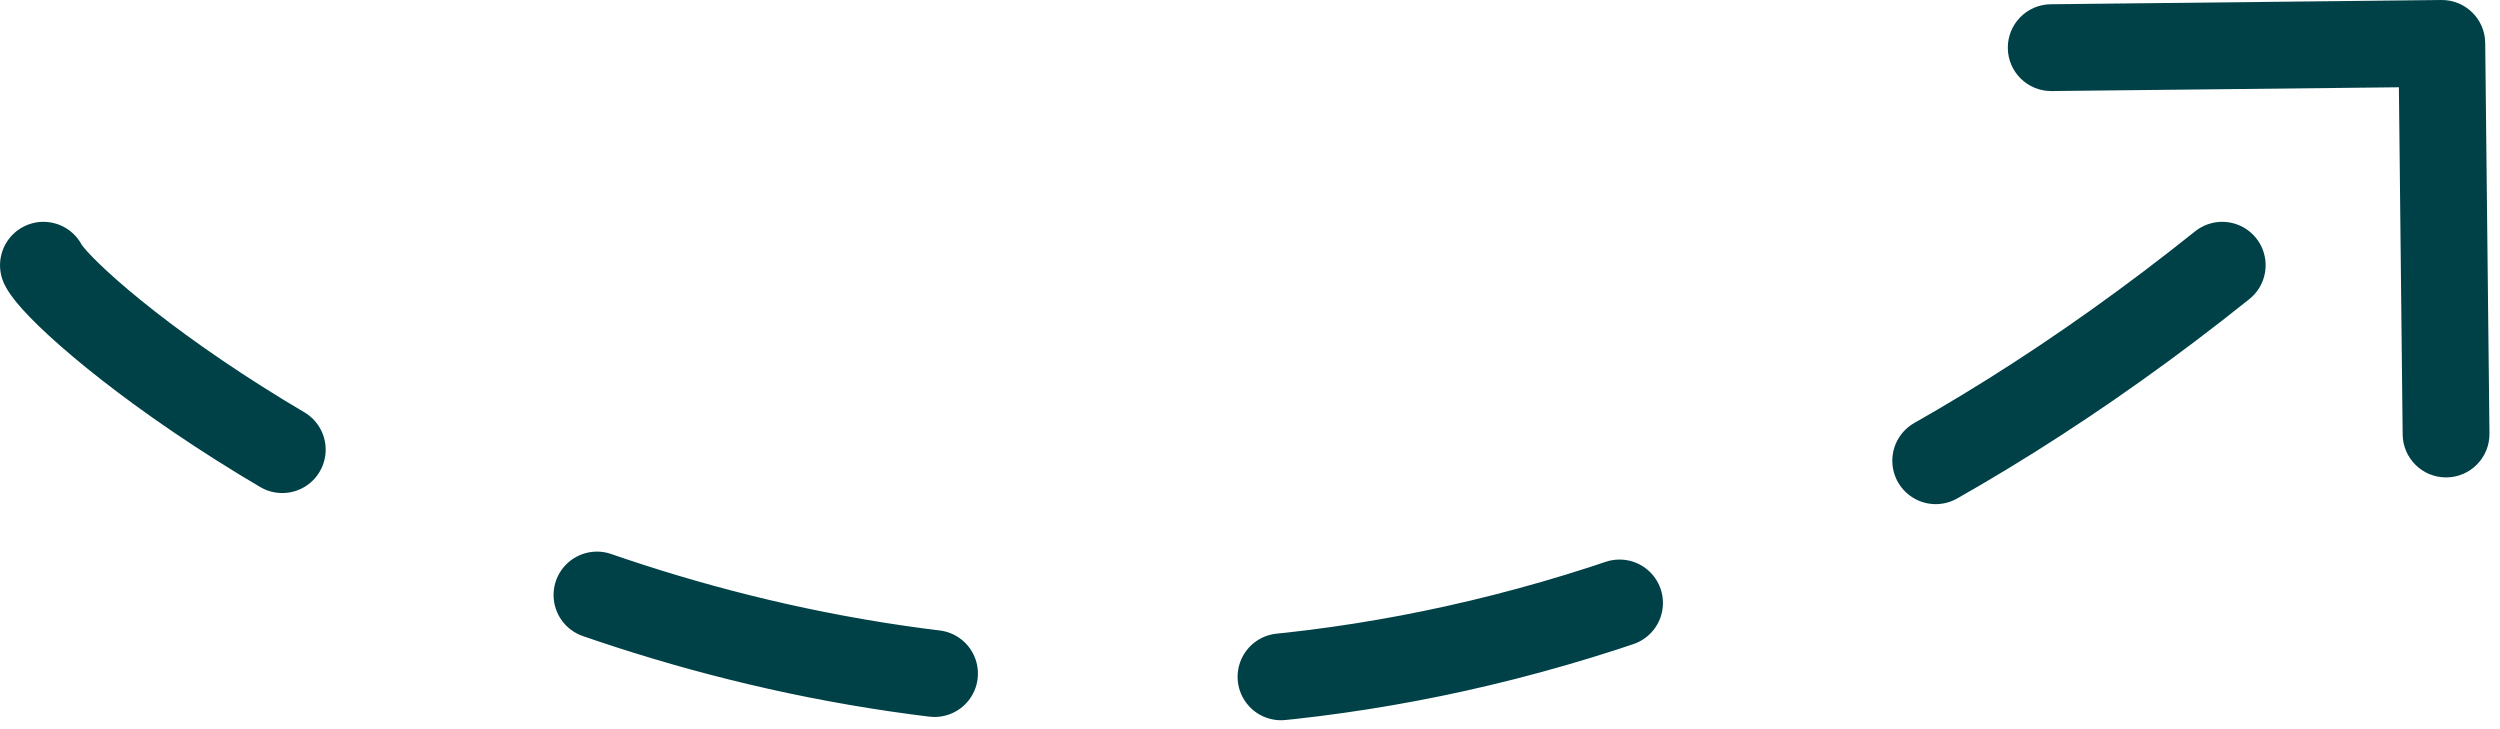
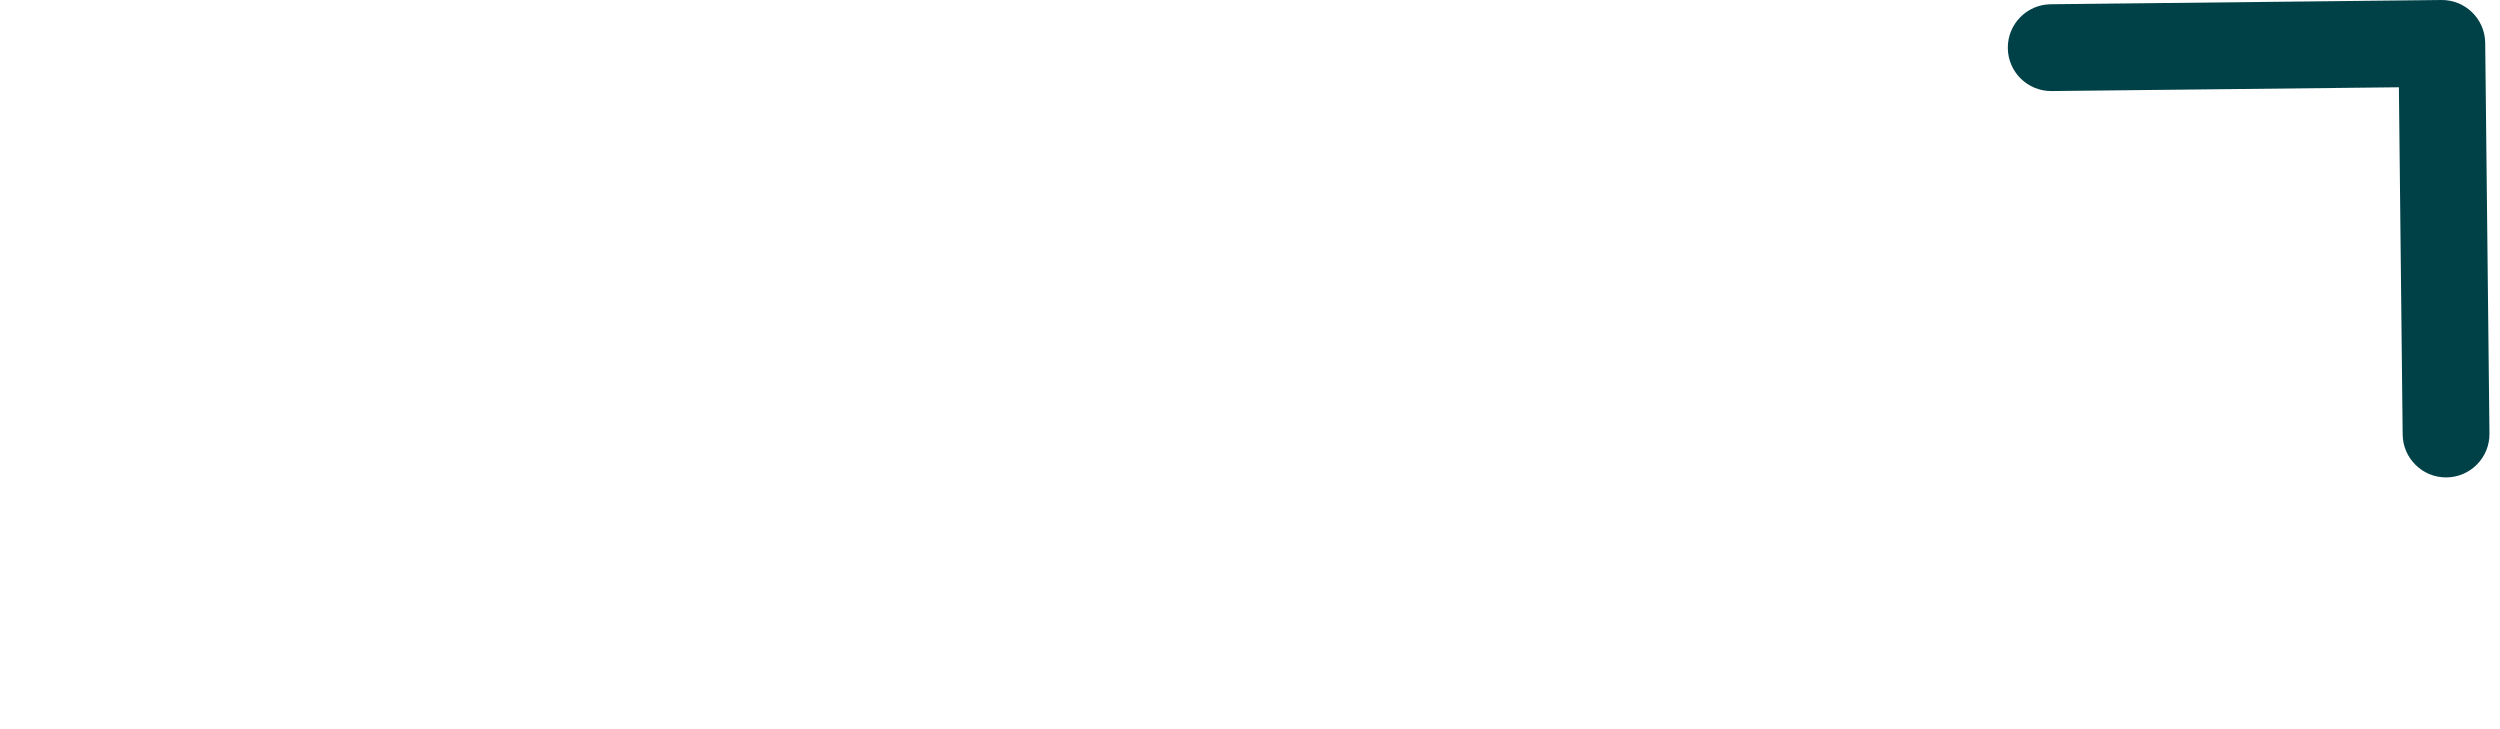
<svg xmlns="http://www.w3.org/2000/svg" width="144" height="42" viewBox="0 0 144 42" fill="none">
-   <path d="M128 15.277C62.703 67.552 4.494 19.428 2.501 15.277" stroke="#004147" stroke-width="5" stroke-linecap="round" stroke-dasharray="20 20" />
  <path d="M140.621 0C142.002 -0.015 143.133 1.092 143.148 2.473L143.393 24.972C143.408 26.352 142.301 27.484 140.92 27.499C139.54 27.514 138.408 26.407 138.393 25.026L138.176 5.027L118.177 5.245C116.796 5.26 115.665 4.153 115.65 2.772C115.635 1.392 116.742 0.26 118.122 0.245L140.621 0ZM138.879 4.309L137.092 2.56L138.861 0.752L140.648 2.5L142.435 4.249L140.666 6.057L138.879 4.309Z" fill="#004147" />
</svg>